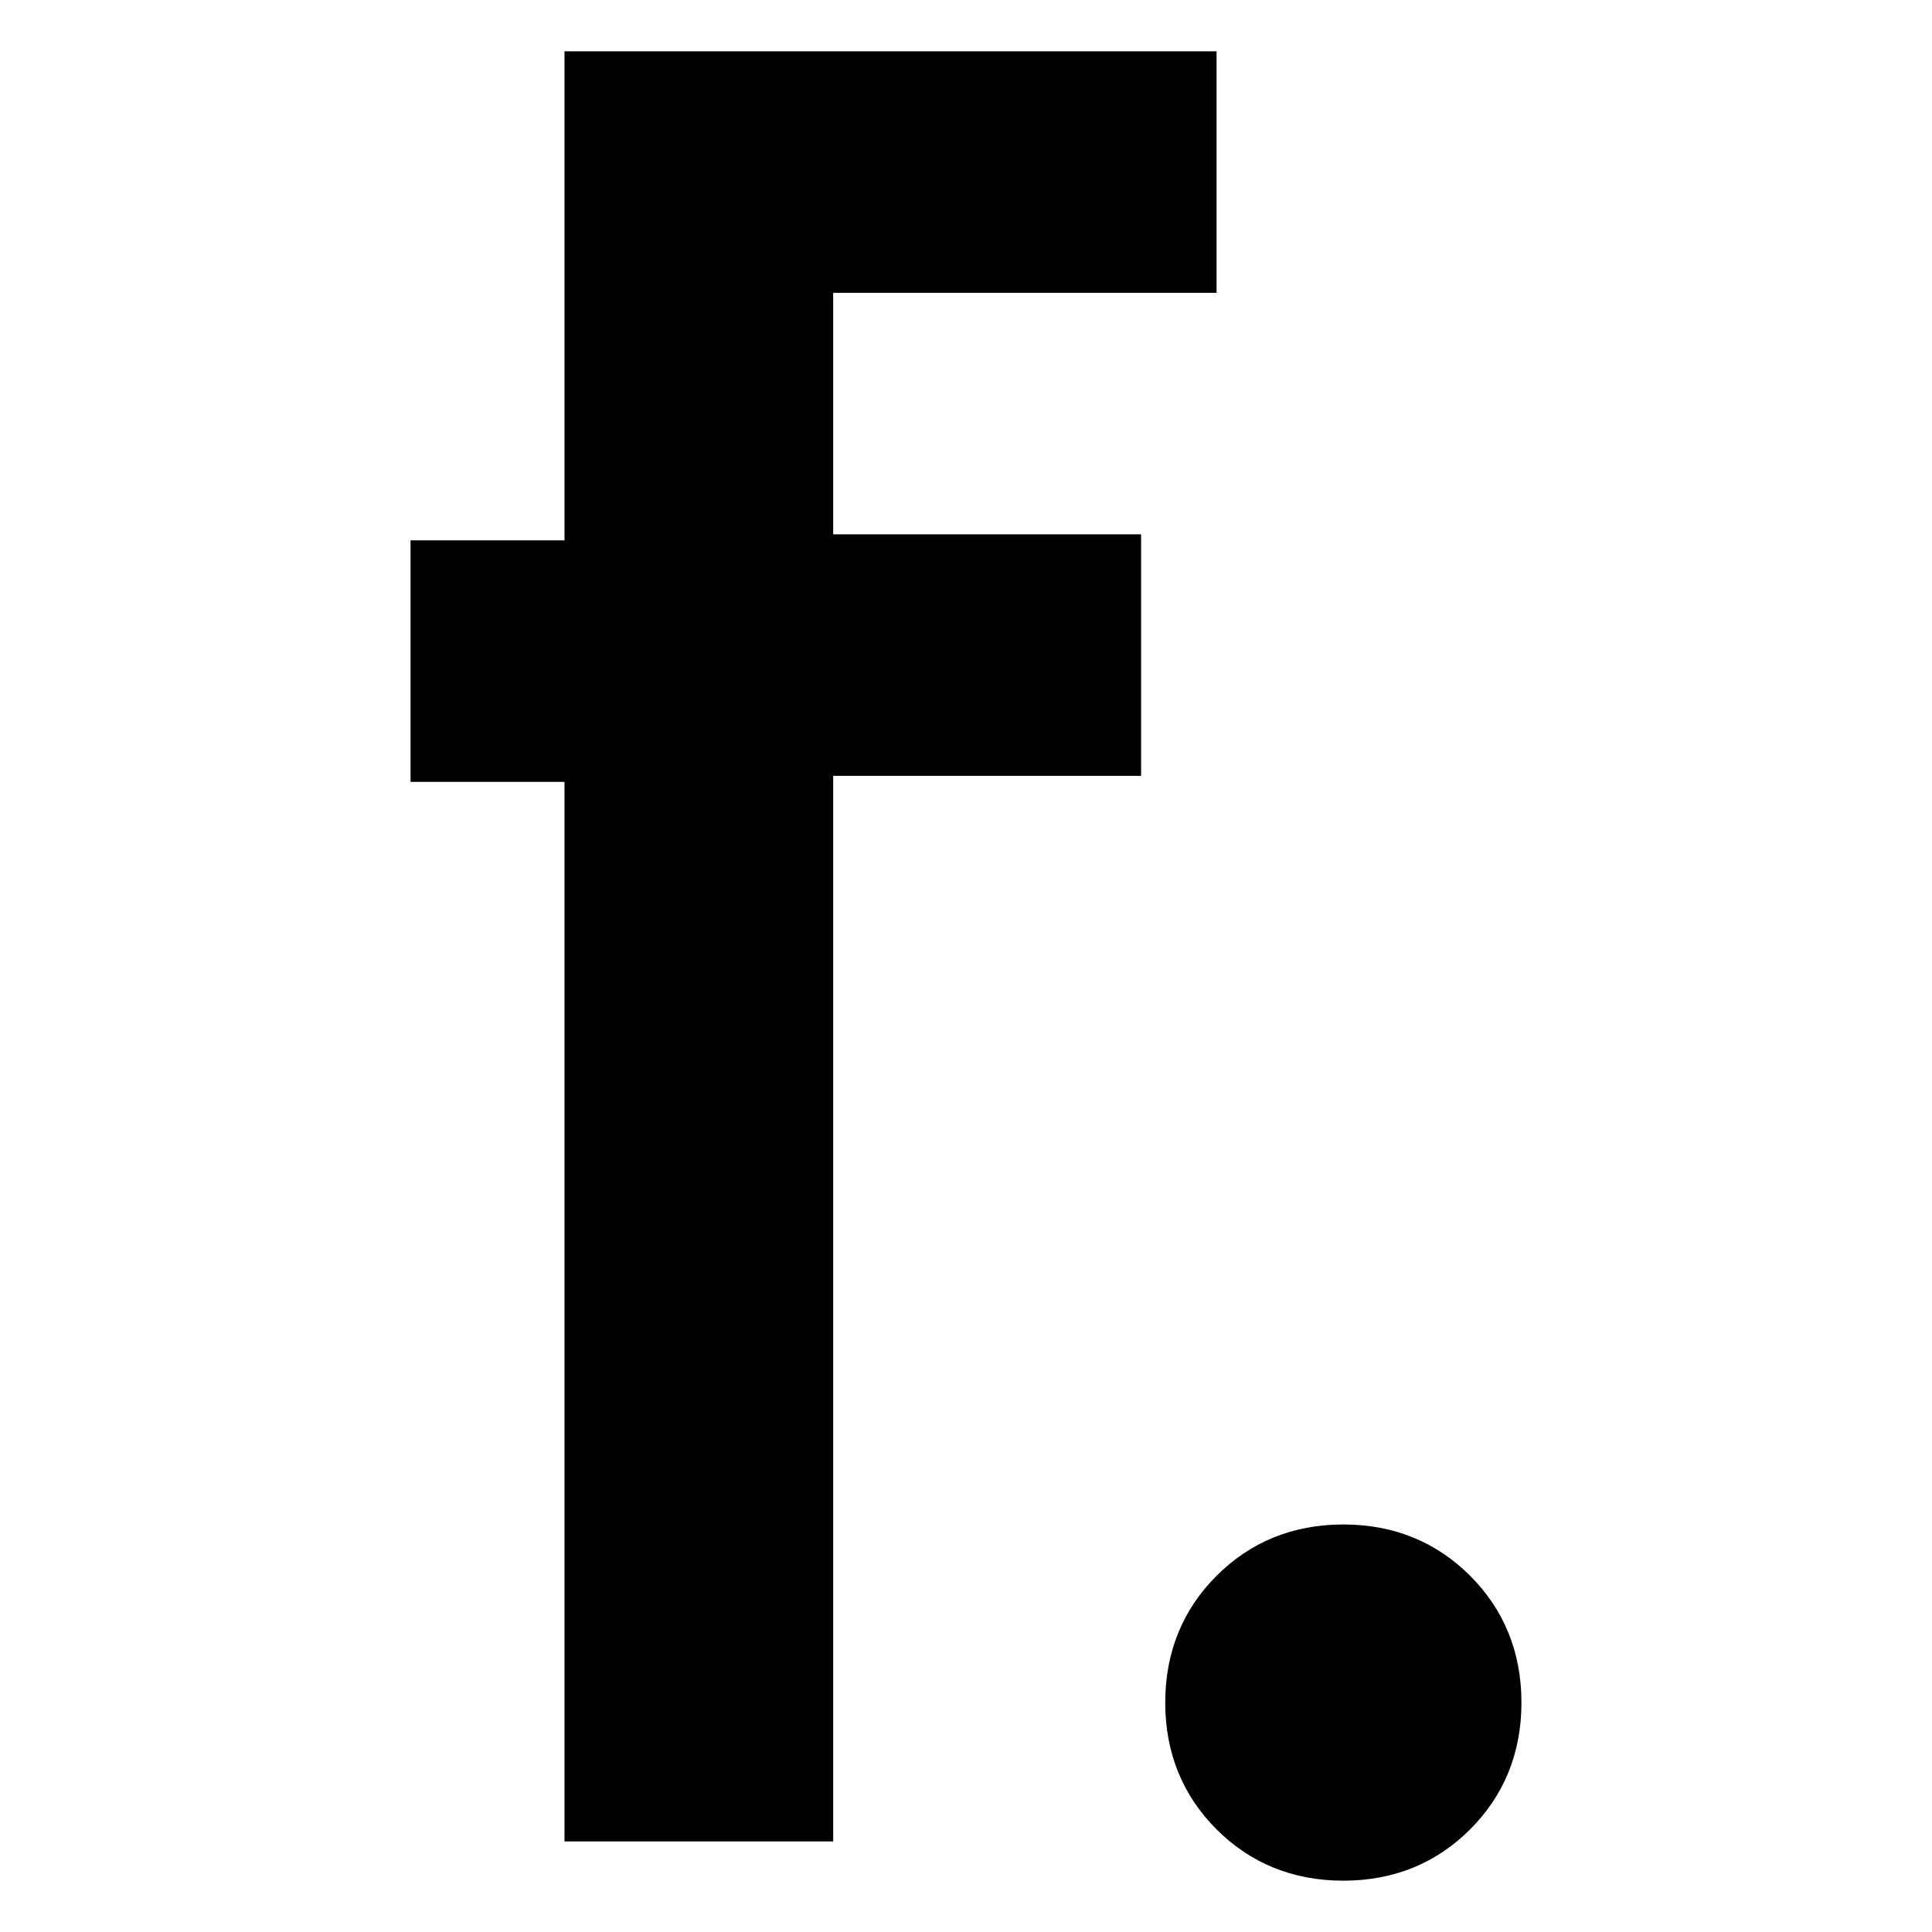
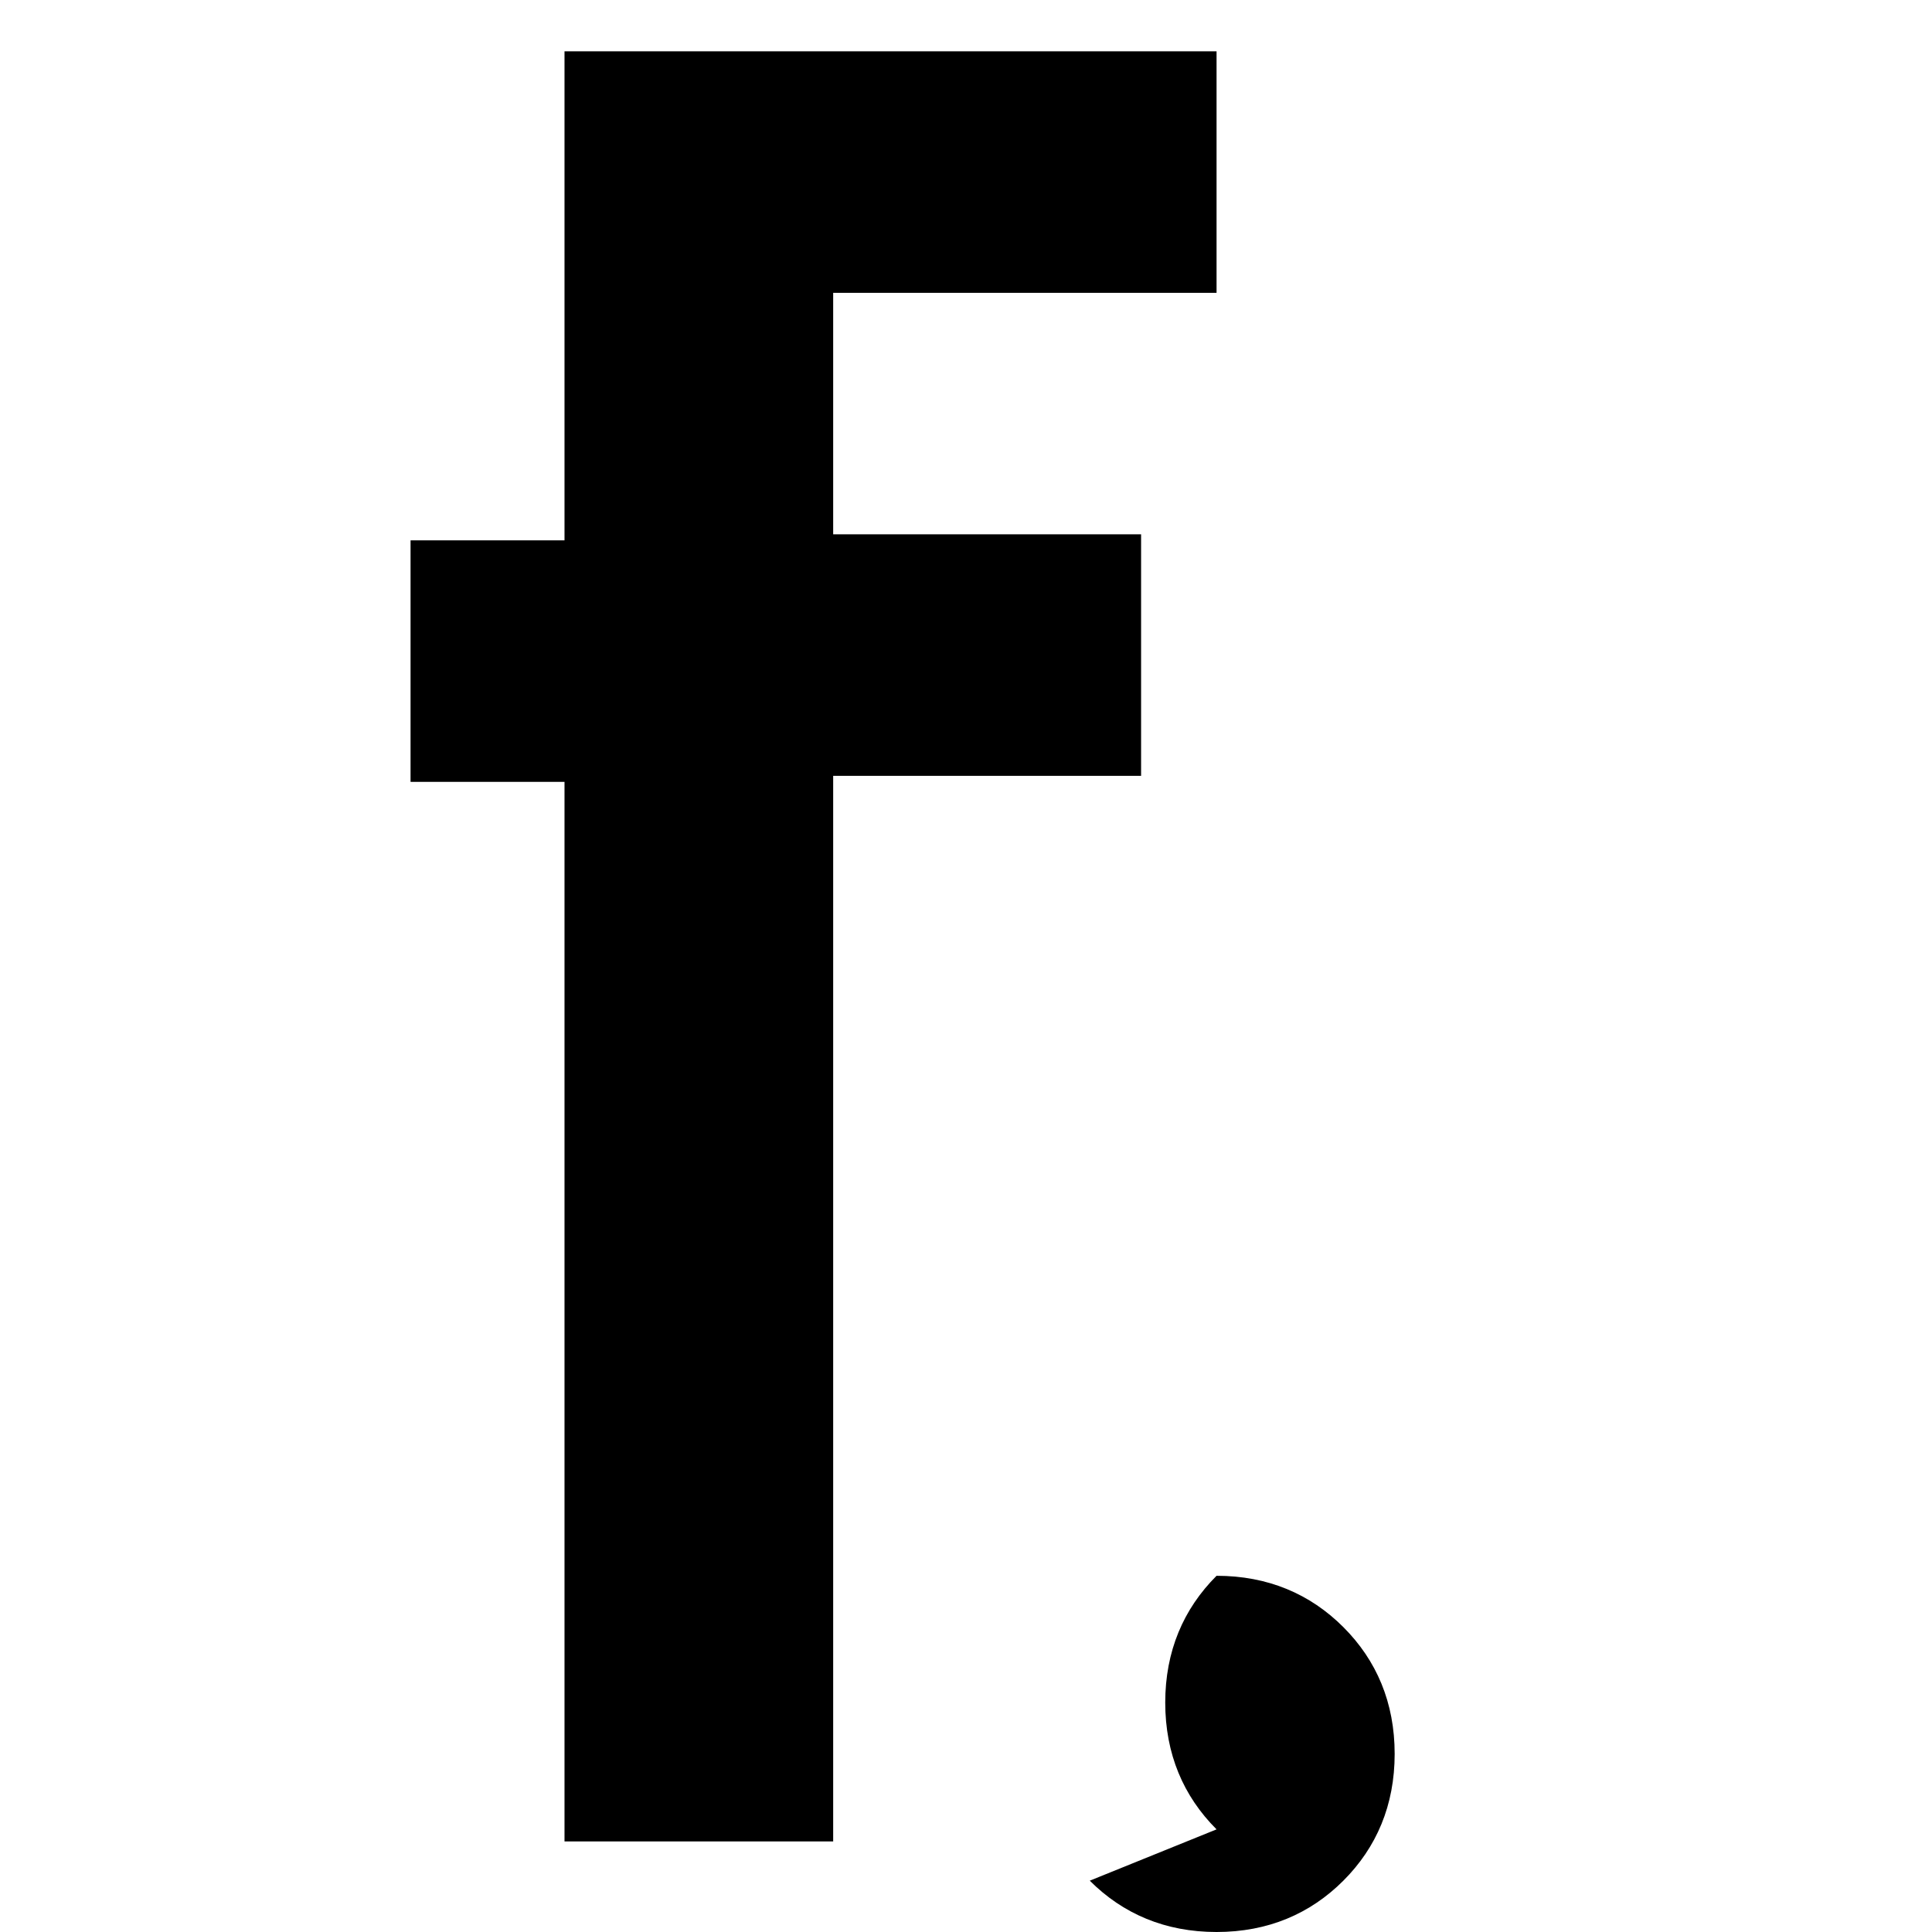
<svg xmlns="http://www.w3.org/2000/svg" viewBox="0 0 64 64" xml:space="preserve">
-   <path d="M13.6 25.9v-8h5.1V1.7h21.6v8H27.6v8h10.2v8H27.6V61h-8.9V25.9h-5.1zM40.3 60.6c-1.1-1.1-1.7-2.5-1.7-4.2 0-1.7.6-3.1 1.7-4.2s2.5-1.7 4.2-1.7c1.7 0 3.1.6 4.2 1.7s1.7 2.5 1.7 4.2c0 1.7-.6 3.1-1.7 4.2s-2.5 1.7-4.2 1.7c-1.7 0-3.1-.6-4.2-1.7z" />
+   <path d="M13.6 25.9v-8h5.1V1.7h21.6v8H27.6v8h10.2v8H27.6V61h-8.9V25.9h-5.1zM40.3 60.6c-1.1-1.1-1.7-2.5-1.7-4.2 0-1.7.6-3.1 1.7-4.2c1.7 0 3.1.6 4.2 1.7s1.7 2.5 1.7 4.2c0 1.7-.6 3.1-1.7 4.2s-2.5 1.7-4.2 1.7c-1.7 0-3.1-.6-4.2-1.7z" />
</svg>